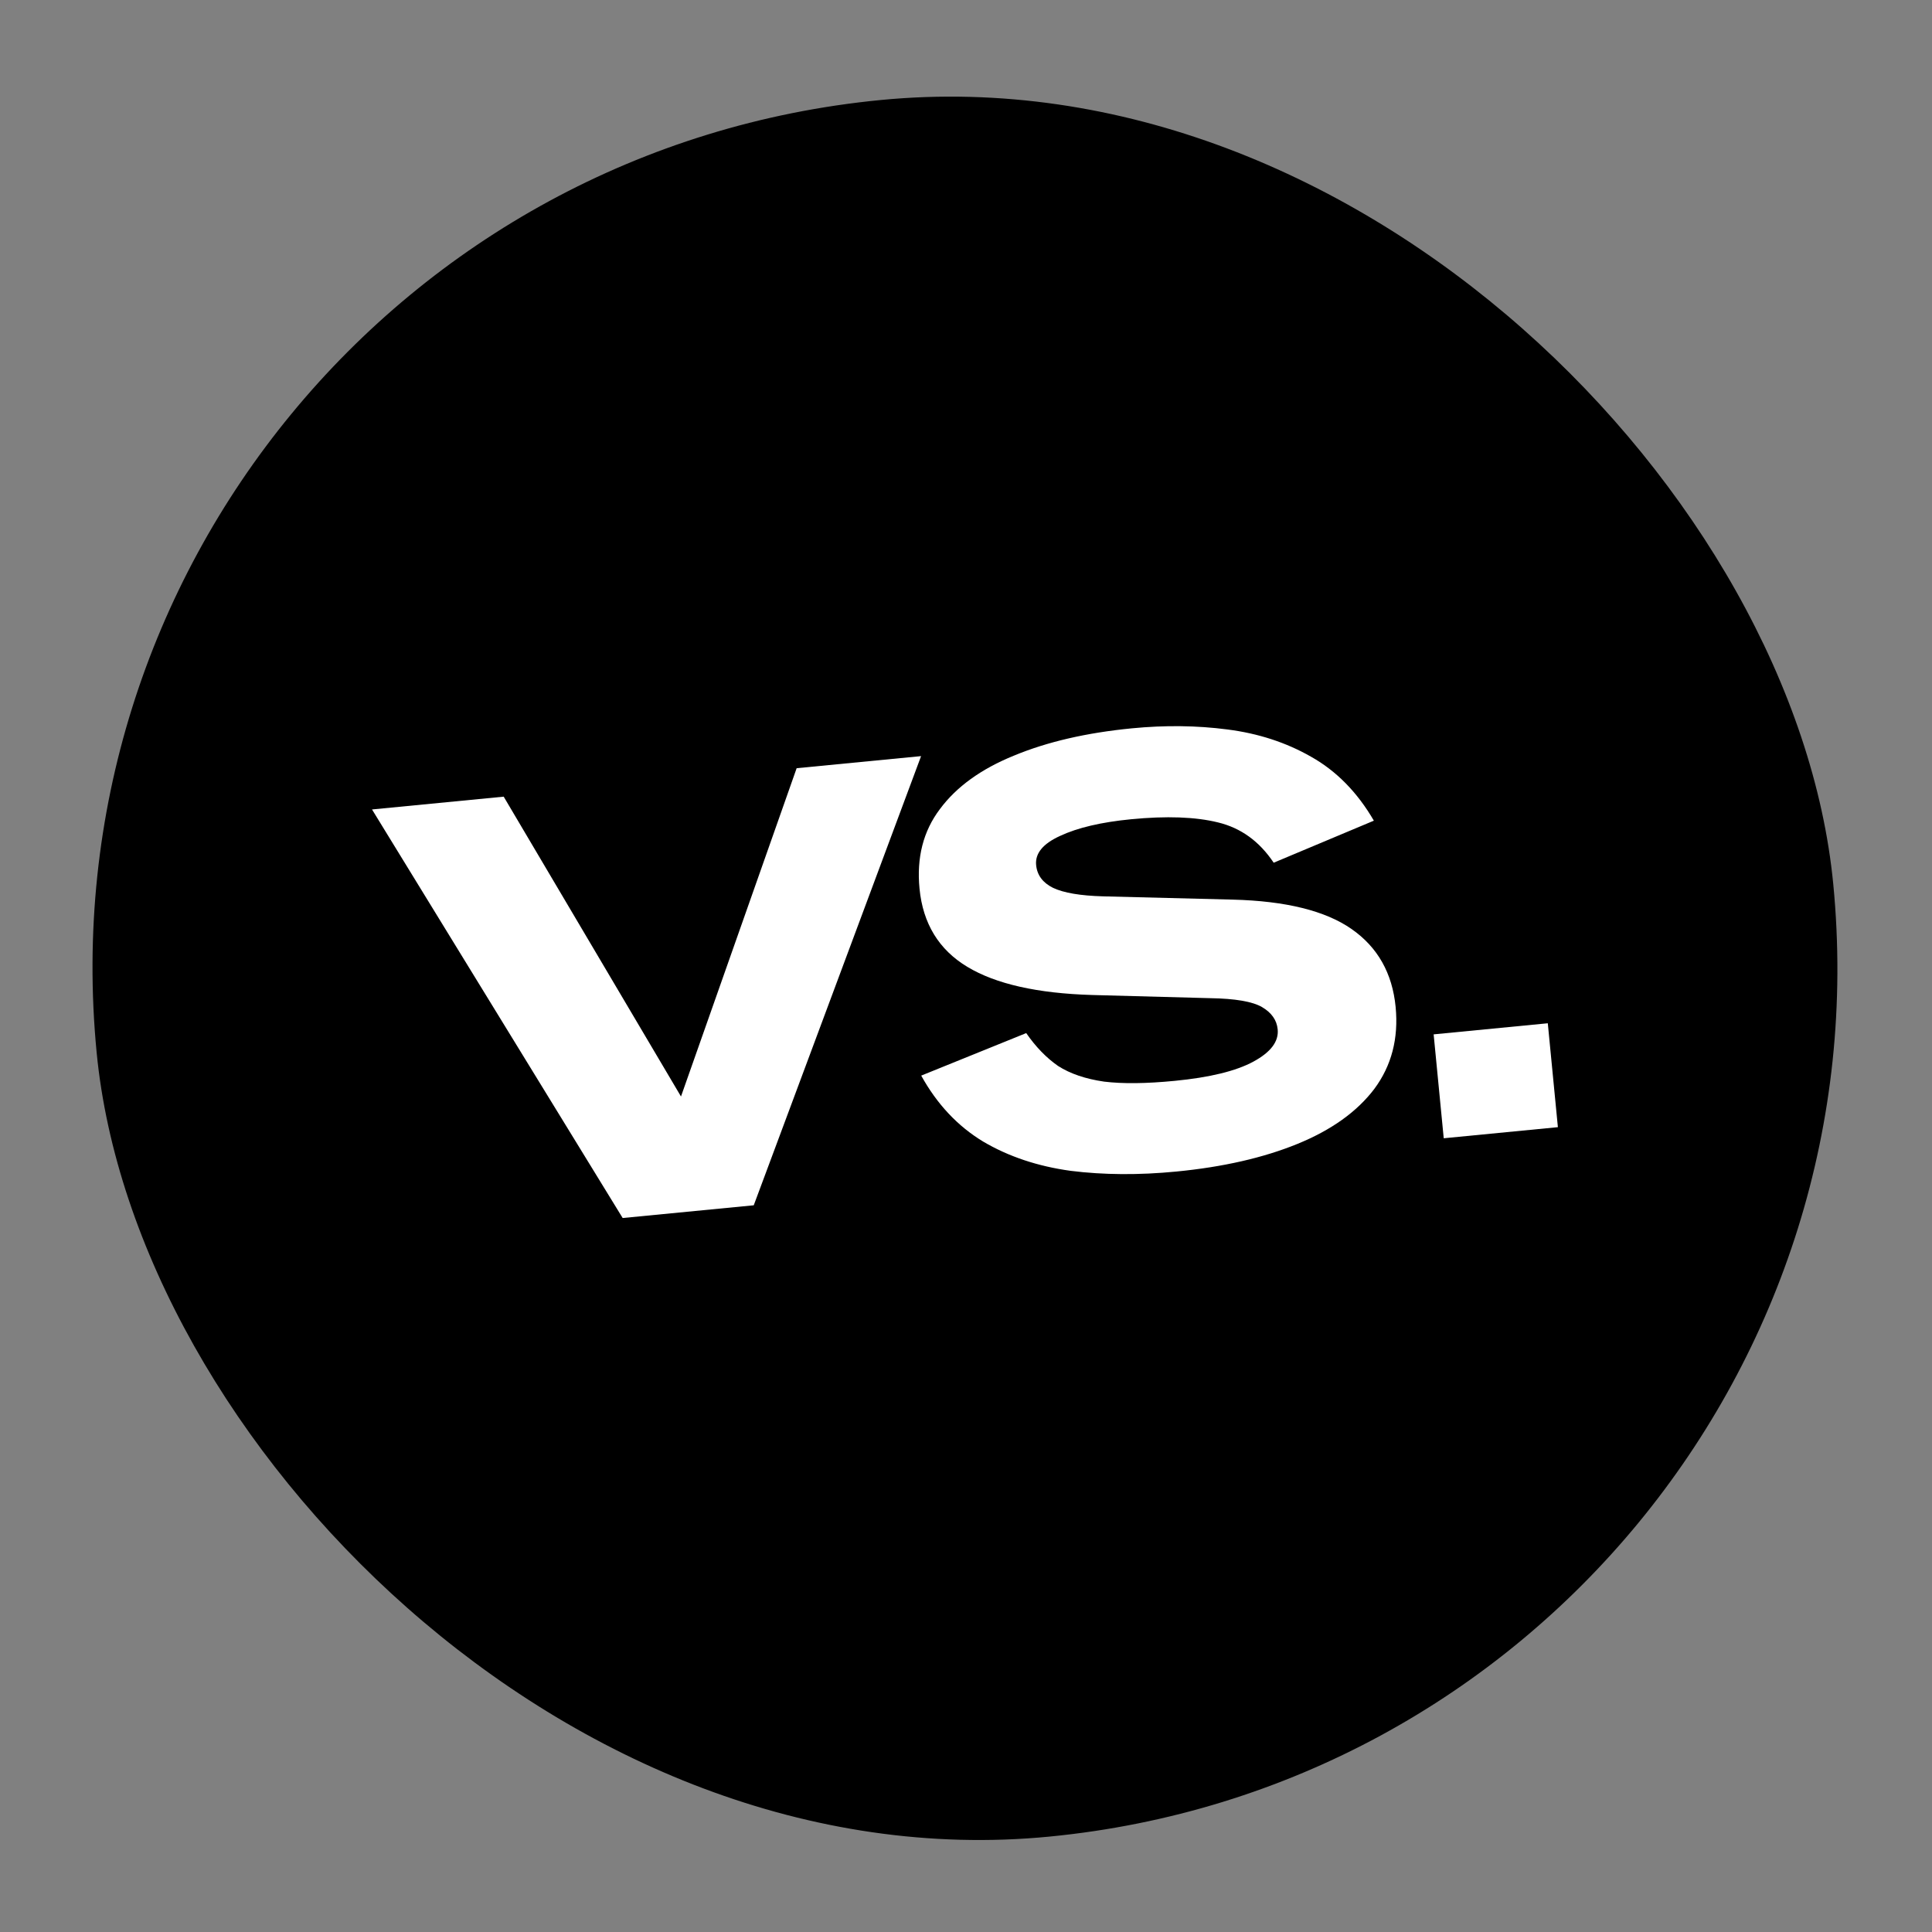
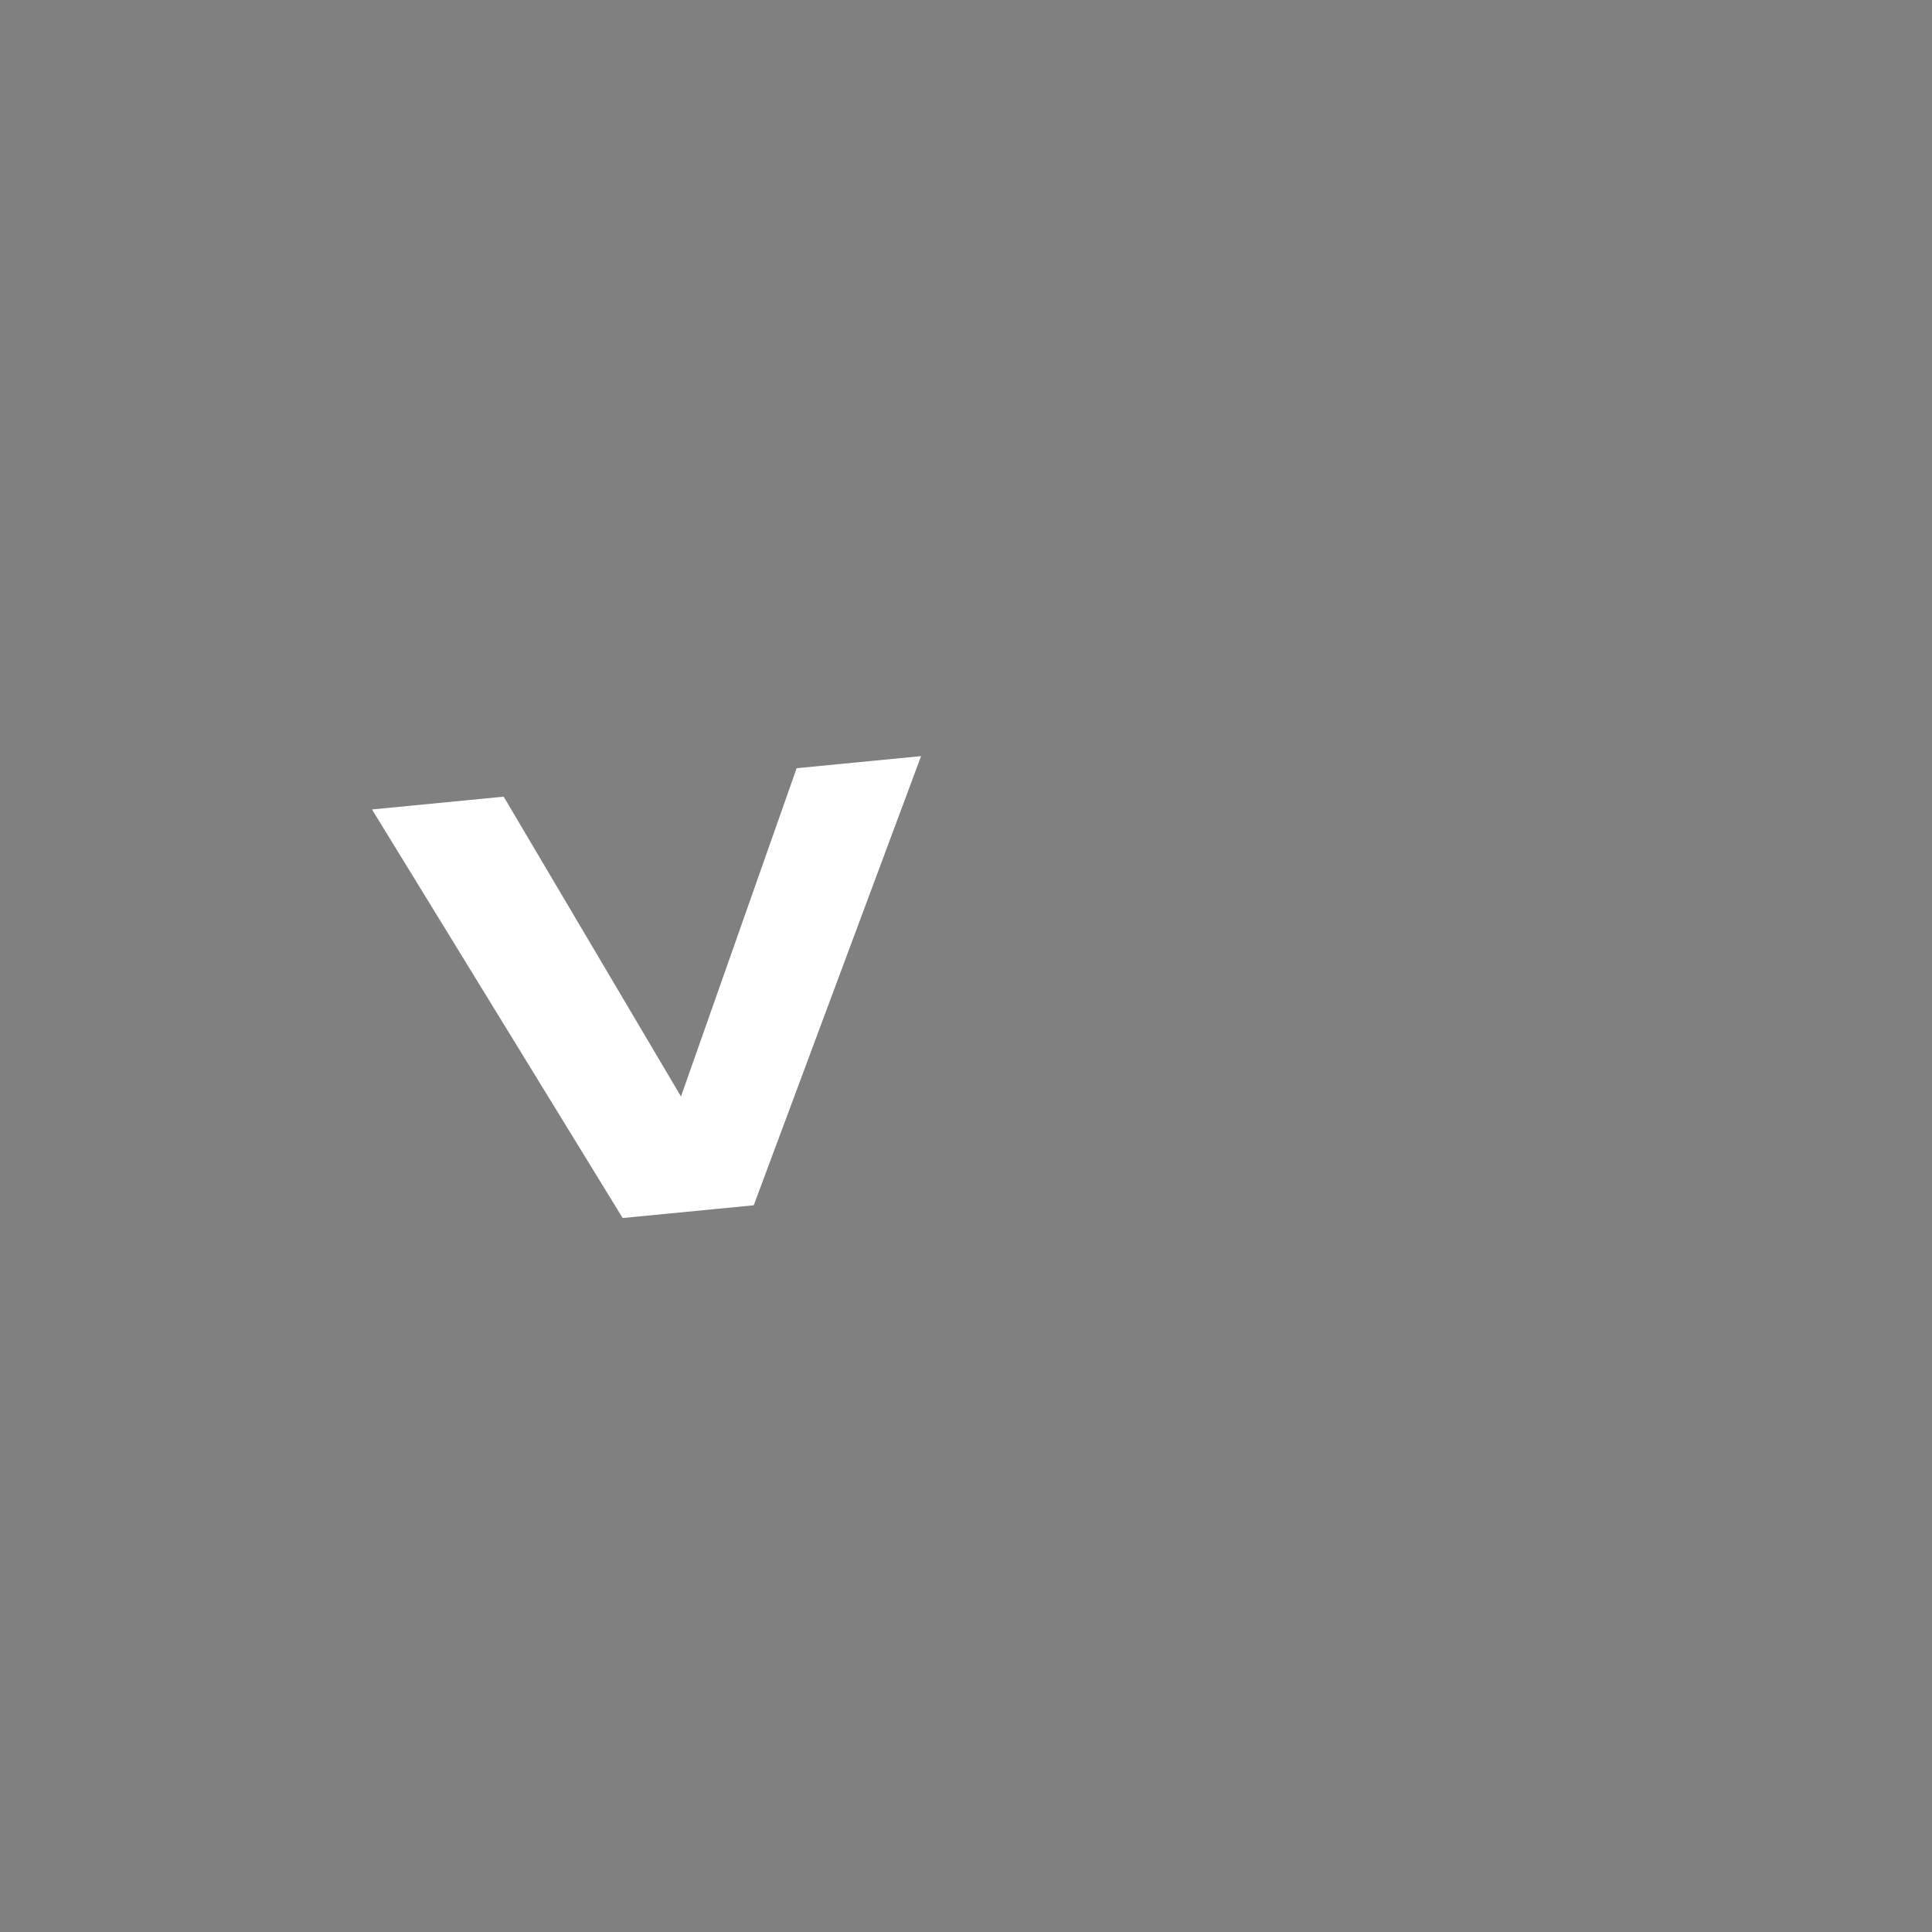
<svg xmlns="http://www.w3.org/2000/svg" width="117" height="117" viewBox="0 0 117 117" fill="none">
  <rect x="0" y="0" width="117" height="117" fill="#808080" stroke="none" />
-   <rect x="0.746" y="11.165" width="105.661" height="105.661" rx="52.83" transform="rotate(-5.548 0.746 11.165)" fill="black" />
  <path d="M37.708 73.762L22.529 49.02L30.503 48.245L41.24 66.403L48.244 46.522L55.78 45.79L45.646 72.991L37.708 73.762Z" fill="white" />
-   <path d="M71.233 70.948C68.965 71.169 66.834 71.154 64.841 70.905C62.845 70.631 61.077 70.04 59.536 69.131C57.993 68.197 56.744 66.866 55.788 65.138L62.147 62.563C62.72 63.393 63.363 64.057 64.076 64.554C64.811 65.024 65.74 65.34 66.864 65.502C67.985 65.639 69.411 65.624 71.142 65.455C73.264 65.249 74.851 64.861 75.903 64.291C76.956 63.721 77.447 63.071 77.375 62.339C77.321 61.778 77.007 61.329 76.432 60.991C75.858 60.653 74.806 60.472 73.278 60.448L66.133 60.256C62.825 60.158 60.308 59.591 58.582 58.552C56.857 57.514 55.891 55.933 55.685 53.812C55.502 51.934 55.913 50.331 56.916 49.003C57.917 47.65 59.412 46.569 61.401 45.761C63.413 44.925 65.796 44.374 68.552 44.106C70.551 43.912 72.474 43.934 74.319 44.174C76.188 44.411 77.878 44.96 79.39 45.823C80.925 46.683 82.196 47.975 83.2 49.699L77.133 52.245C76.269 50.951 75.144 50.137 73.758 49.804C72.396 49.468 70.642 49.405 68.496 49.613C66.691 49.789 65.259 50.125 64.2 50.621C63.162 51.092 62.678 51.68 62.747 52.387C62.806 52.997 63.146 53.456 63.767 53.765C64.412 54.072 65.426 54.244 66.808 54.282L74.655 54.48C77.863 54.562 80.259 55.154 81.843 56.256C83.427 57.357 84.319 58.932 84.518 60.981C84.702 62.883 84.272 64.537 83.227 65.943C82.18 67.325 80.626 68.436 78.566 69.276C76.506 70.116 74.062 70.674 71.233 70.948Z" fill="white" />
-   <path d="M87.431 68.932L86.82 62.64L93.733 61.968L94.344 68.26L87.431 68.932Z" fill="white" />
</svg>